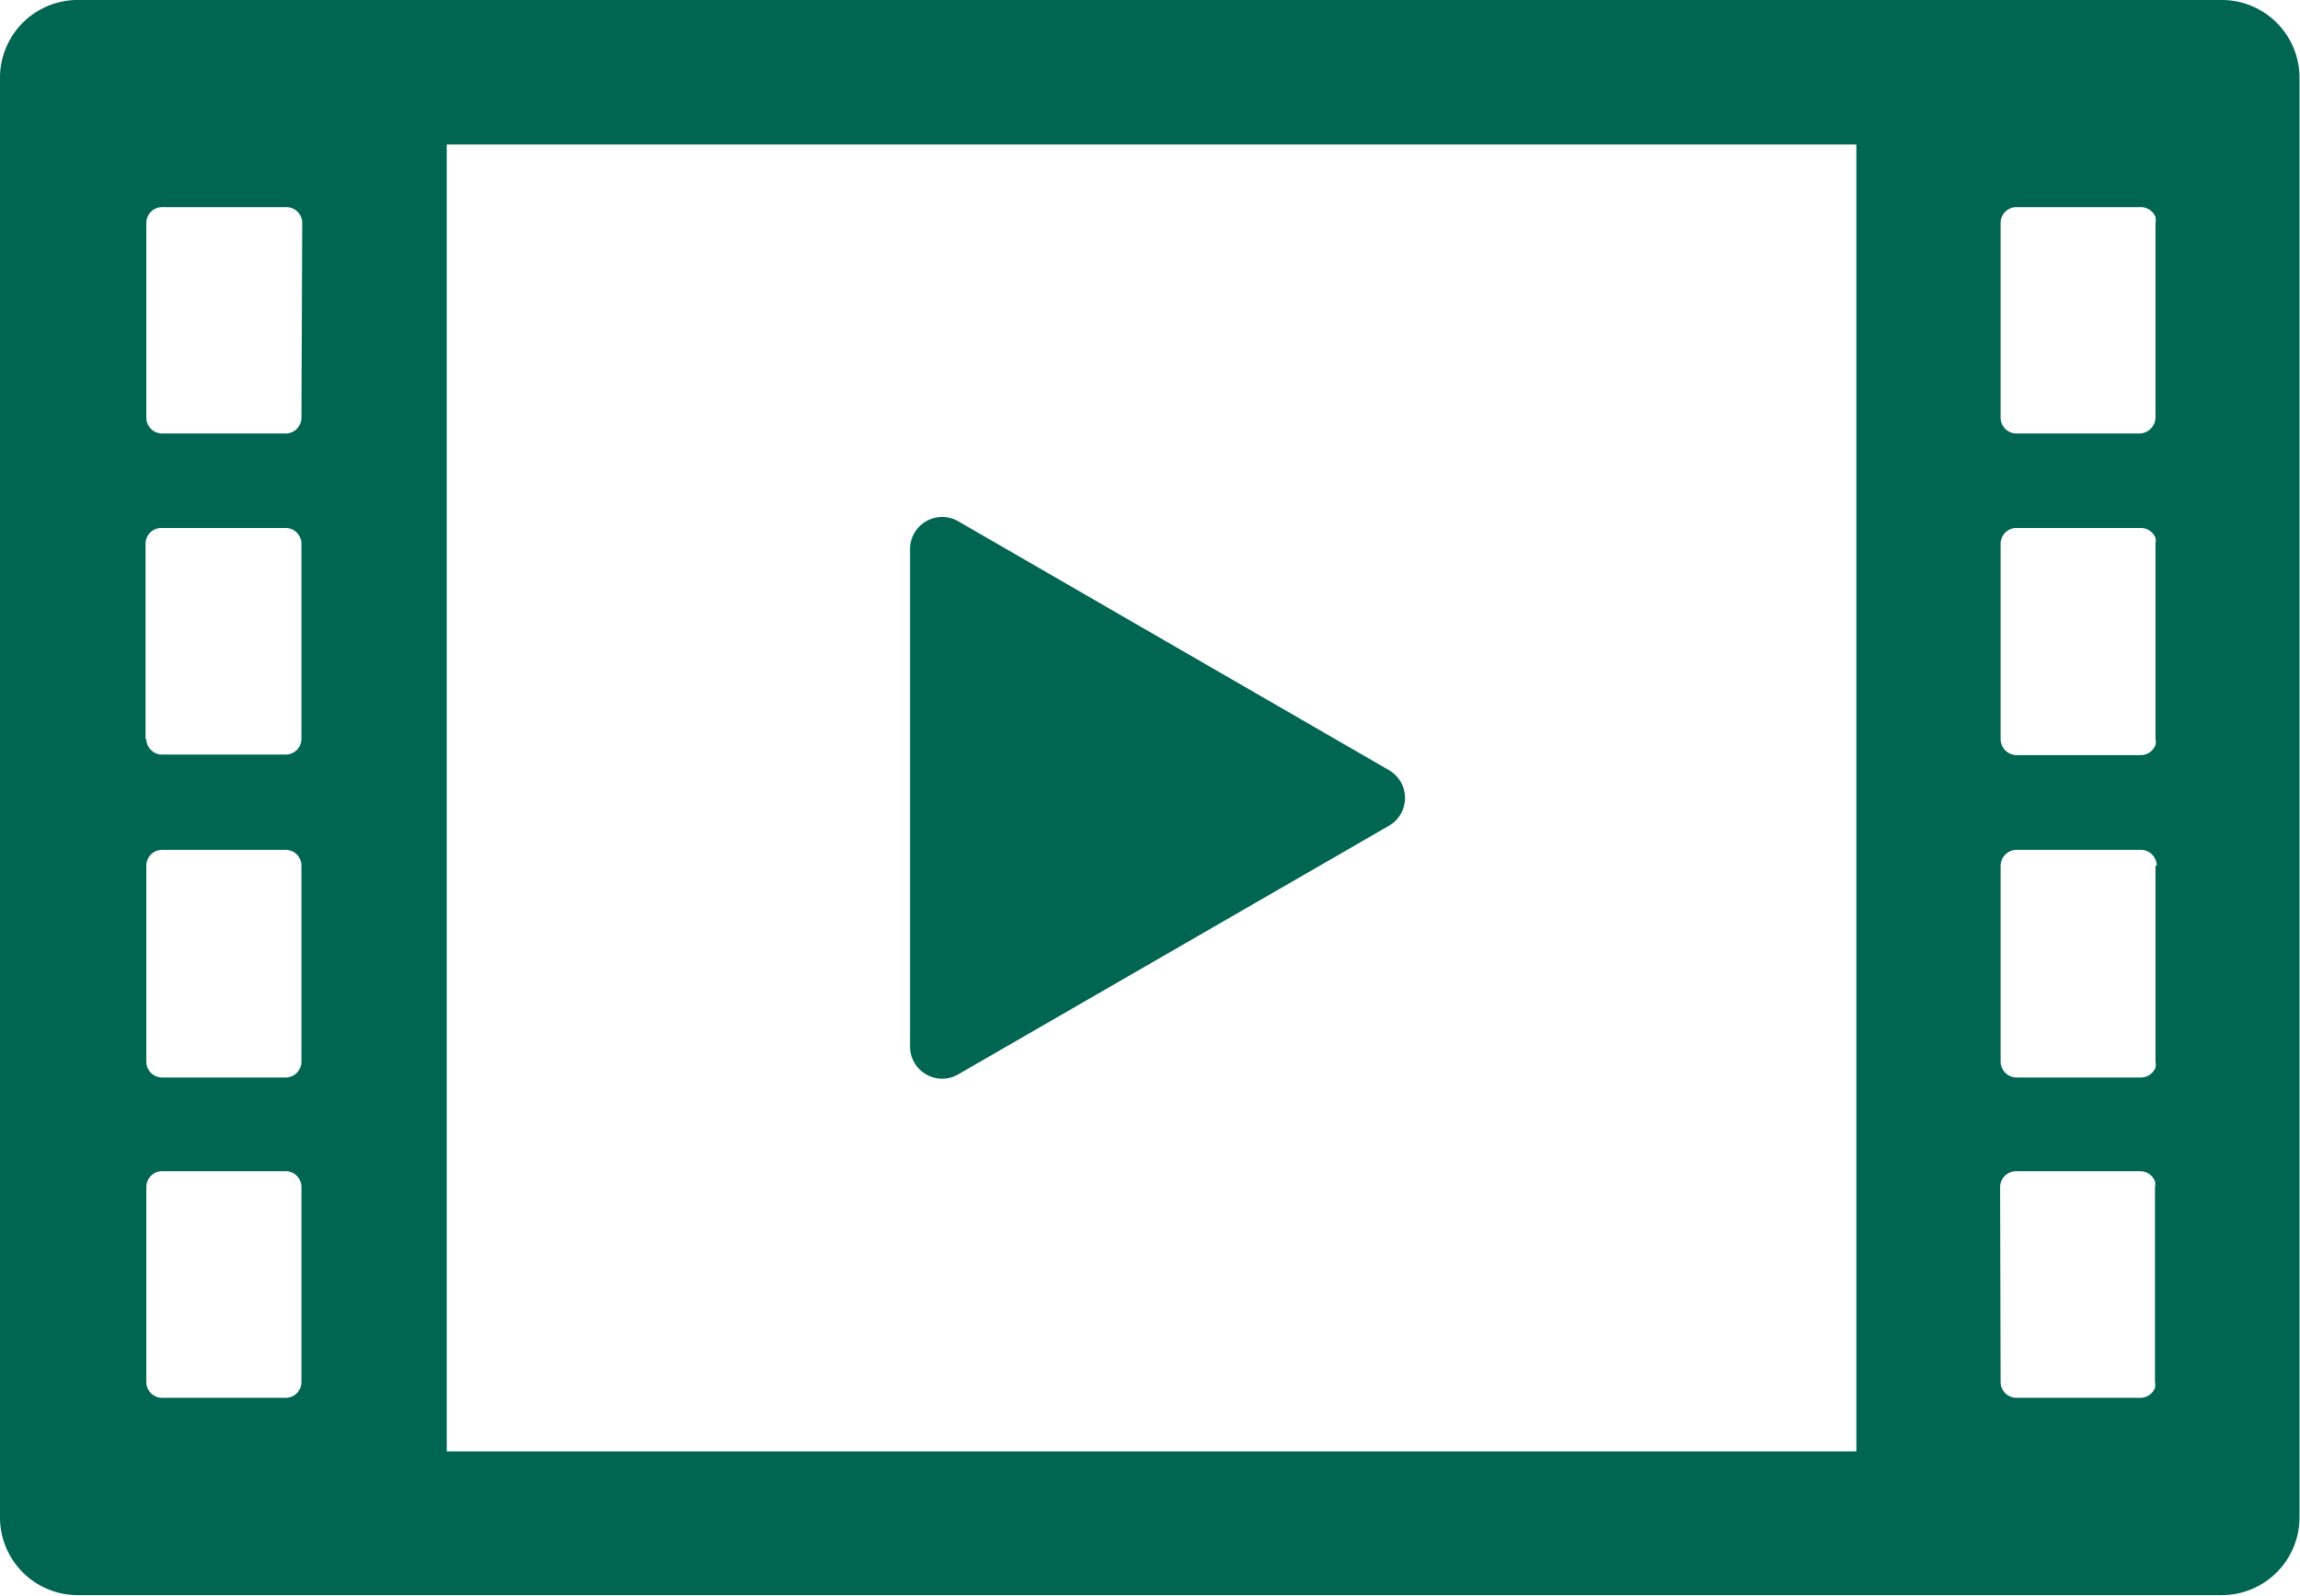
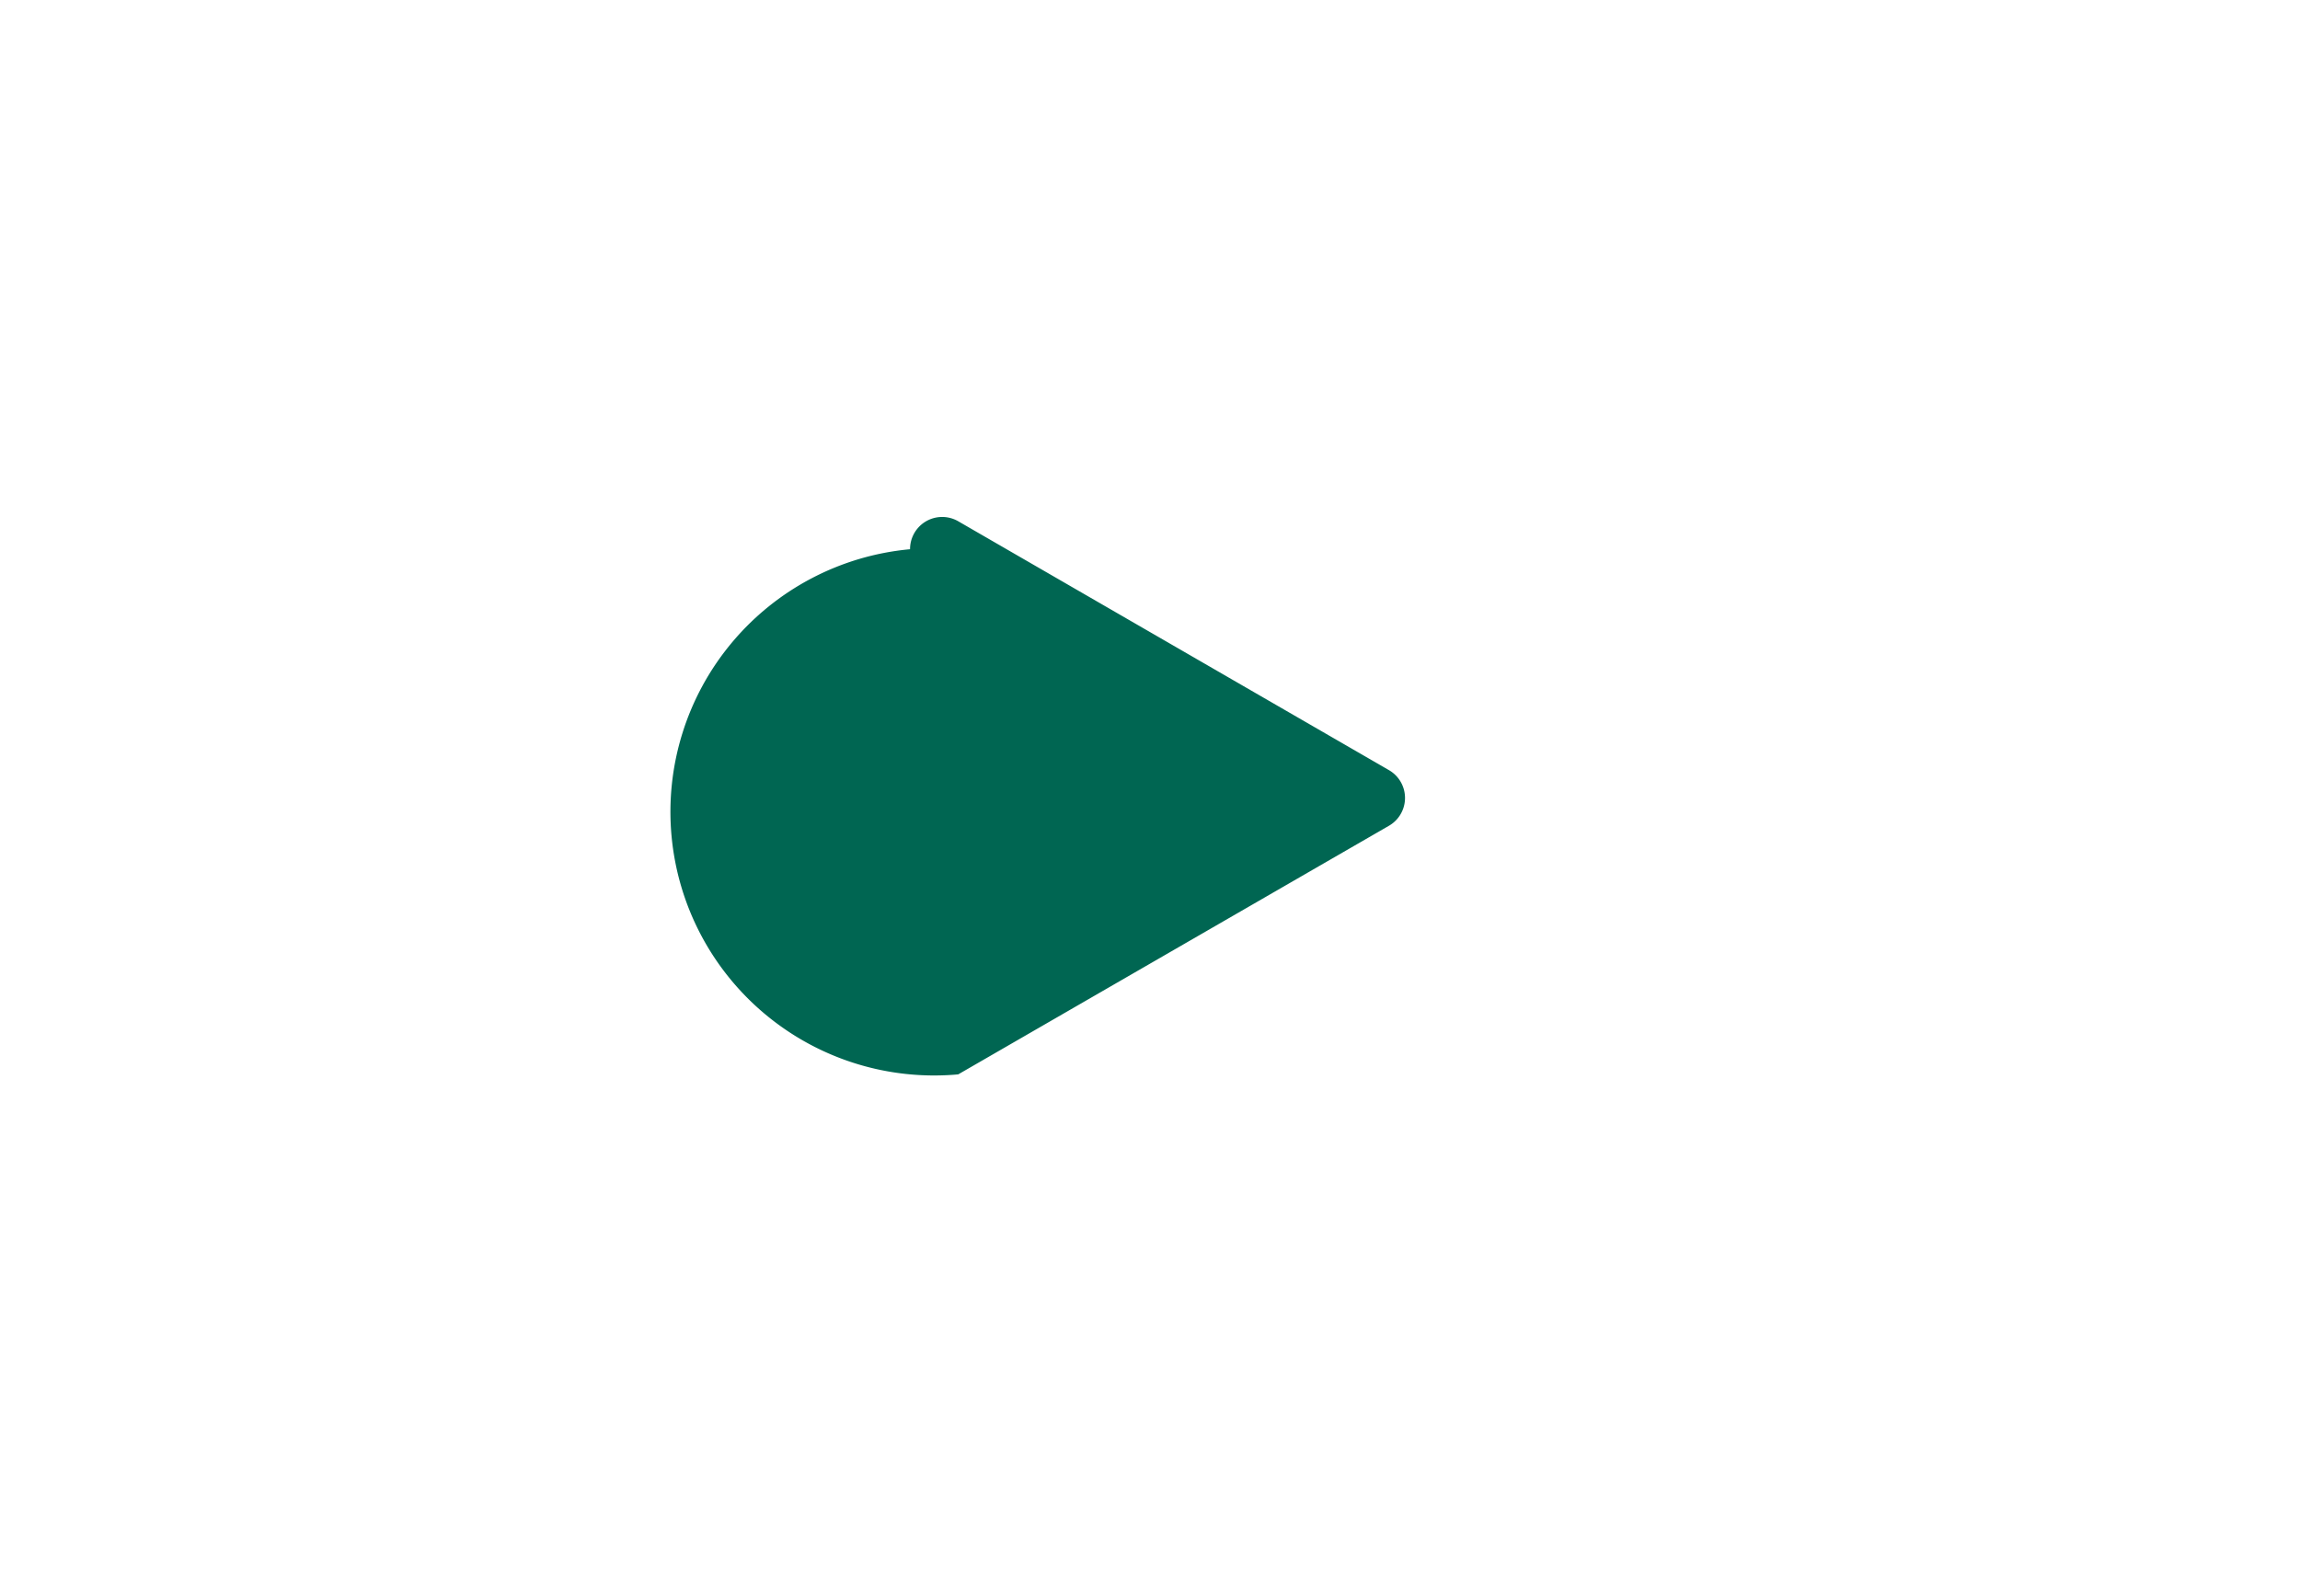
<svg xmlns="http://www.w3.org/2000/svg" viewBox="0 0 88.81 61.62">
  <defs>
    <style>.cls-1{fill:#006652;}</style>
  </defs>
  <g id="レイヤー_2" data-name="レイヤー 2">
    <g id="design">
-       <path class="cls-1" d="M85.79,0H3A3,3,0,0,0,0,3V58.6a3,3,0,0,0,3,3H85.79a3,3,0,0,0,3-3V3A3,3,0,0,0,85.79,0ZM83.23,28.77a.61.61,0,0,1-.56.39H77.86a.62.62,0,0,1-.61-.61V21a.61.61,0,0,1,.61-.61h4.81a.61.61,0,0,1,.56.38.59.59,0,0,1,0,.23v7.53A.54.54,0,0,1,83.23,28.77Zm0,4.66V41a.59.59,0,0,1,0,.23.61.61,0,0,1-.56.38H77.86a.62.62,0,0,1-.61-.61V33.43a.62.62,0,0,1,.61-.61h4.81a.61.61,0,0,1,.56.38A.59.59,0,0,1,83.28,33.43Zm-6,12.41a.62.62,0,0,1,.61-.61h4.81a.61.61,0,0,1,.56.39.54.54,0,0,1,0,.22v7.53a.59.59,0,0,1,0,.23.61.61,0,0,1-.56.38H77.86a.61.61,0,0,1-.61-.61Zm6-29.71a.63.63,0,0,1-.61.61H77.86a.61.61,0,0,1-.61-.61V8.61A.61.61,0,0,1,77.86,8h4.81a.61.61,0,0,1,.56.38.59.59,0,0,1,0,.23Zm-77,16.69h4.8a.61.61,0,0,1,.61.61V41a.61.61,0,0,1-.61.61H6.26A.61.61,0,0,1,5.65,41V33.43A.61.61,0,0,1,6.26,32.82Zm-.61-4.27V21a.61.61,0,0,1,.61-.61h4.8a.61.61,0,0,1,.61.61v7.53a.61.61,0,0,1-.61.61H6.26A.61.61,0,0,1,5.65,28.55Zm.61,16.68h4.8a.61.61,0,0,1,.61.61v7.53a.61.61,0,0,1-.61.61H6.26a.61.61,0,0,1-.61-.61V45.84A.61.61,0,0,1,6.26,45.23Zm5.41-29.1a.61.61,0,0,1-.61.61H6.26a.61.61,0,0,1-.61-.61V8.61A.61.61,0,0,1,6.26,8h4.8a.61.61,0,0,1,.61.61ZM17.25,5.58H71.68V56.05H17.25Z" />
-       <path class="cls-1" d="M37,20.13a1.24,1.24,0,0,0-1.86,1.08v19.2A1.24,1.24,0,0,0,37,41.49l16.63-9.6a1.24,1.24,0,0,0,0-2.15Z" />
+       <path class="cls-1" d="M37,20.13a1.24,1.24,0,0,0-1.86,1.08A1.24,1.24,0,0,0,37,41.49l16.63-9.6a1.24,1.24,0,0,0,0-2.15Z" />
    </g>
  </g>
</svg>